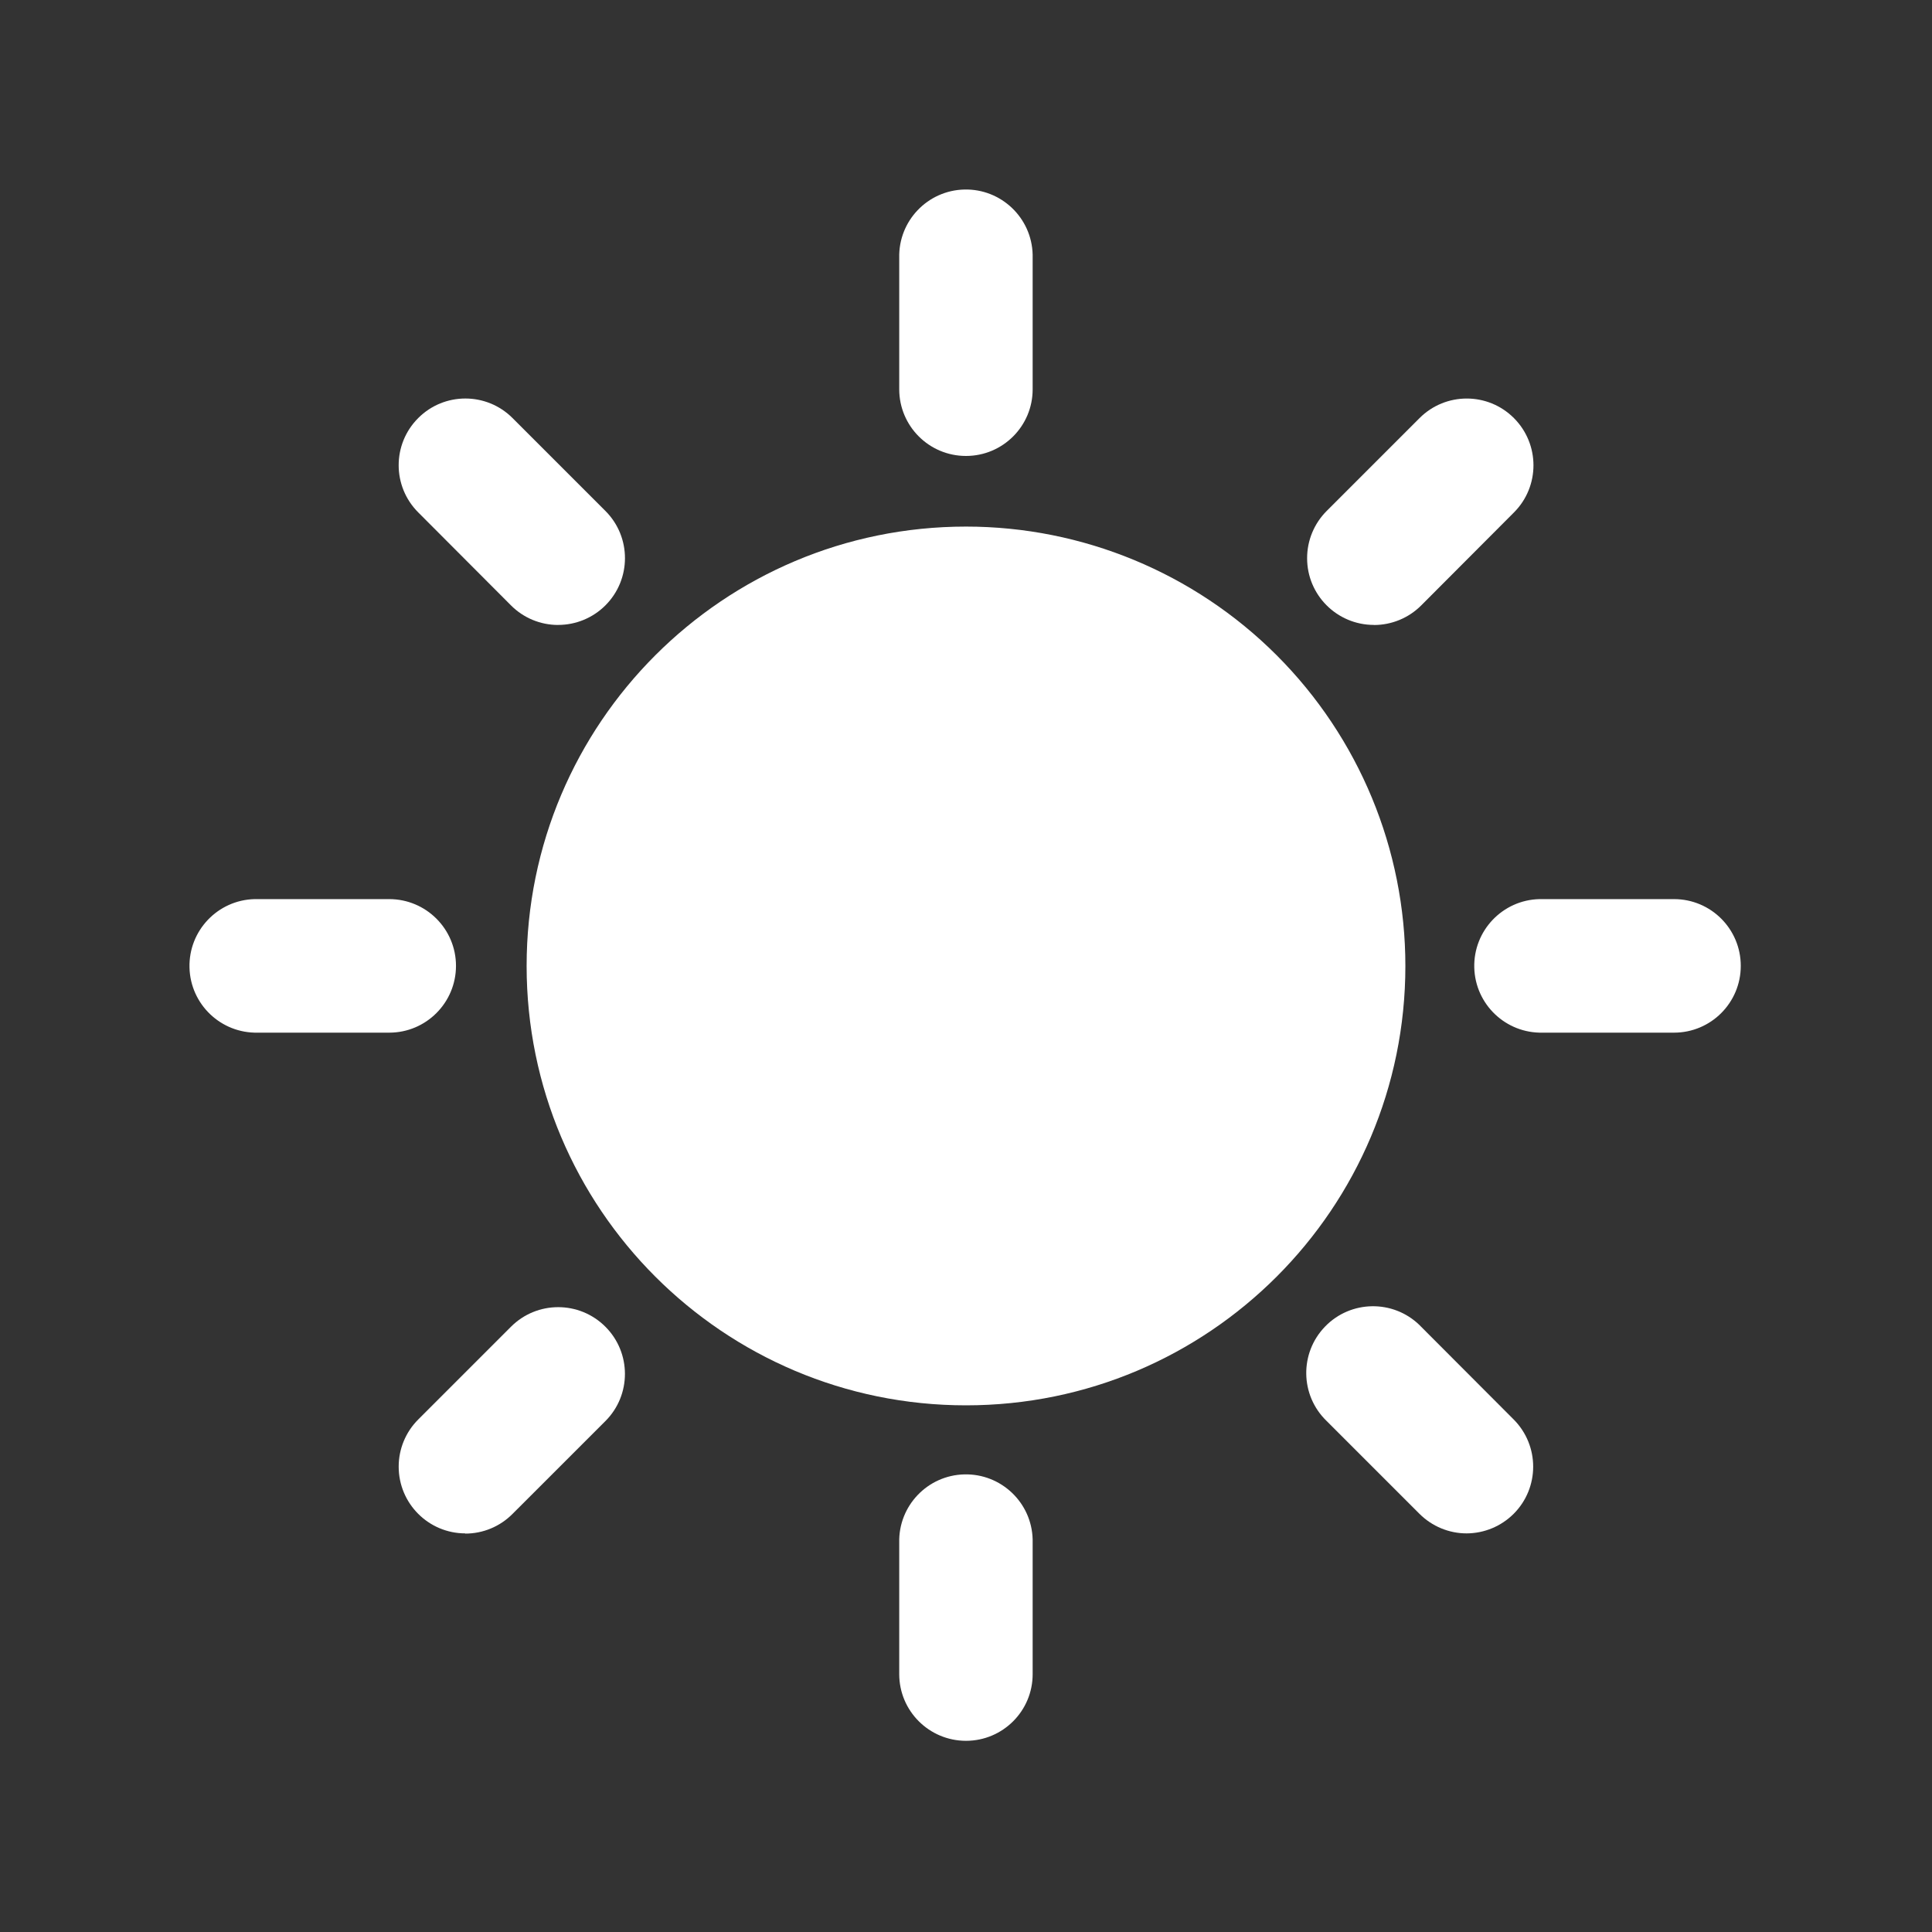
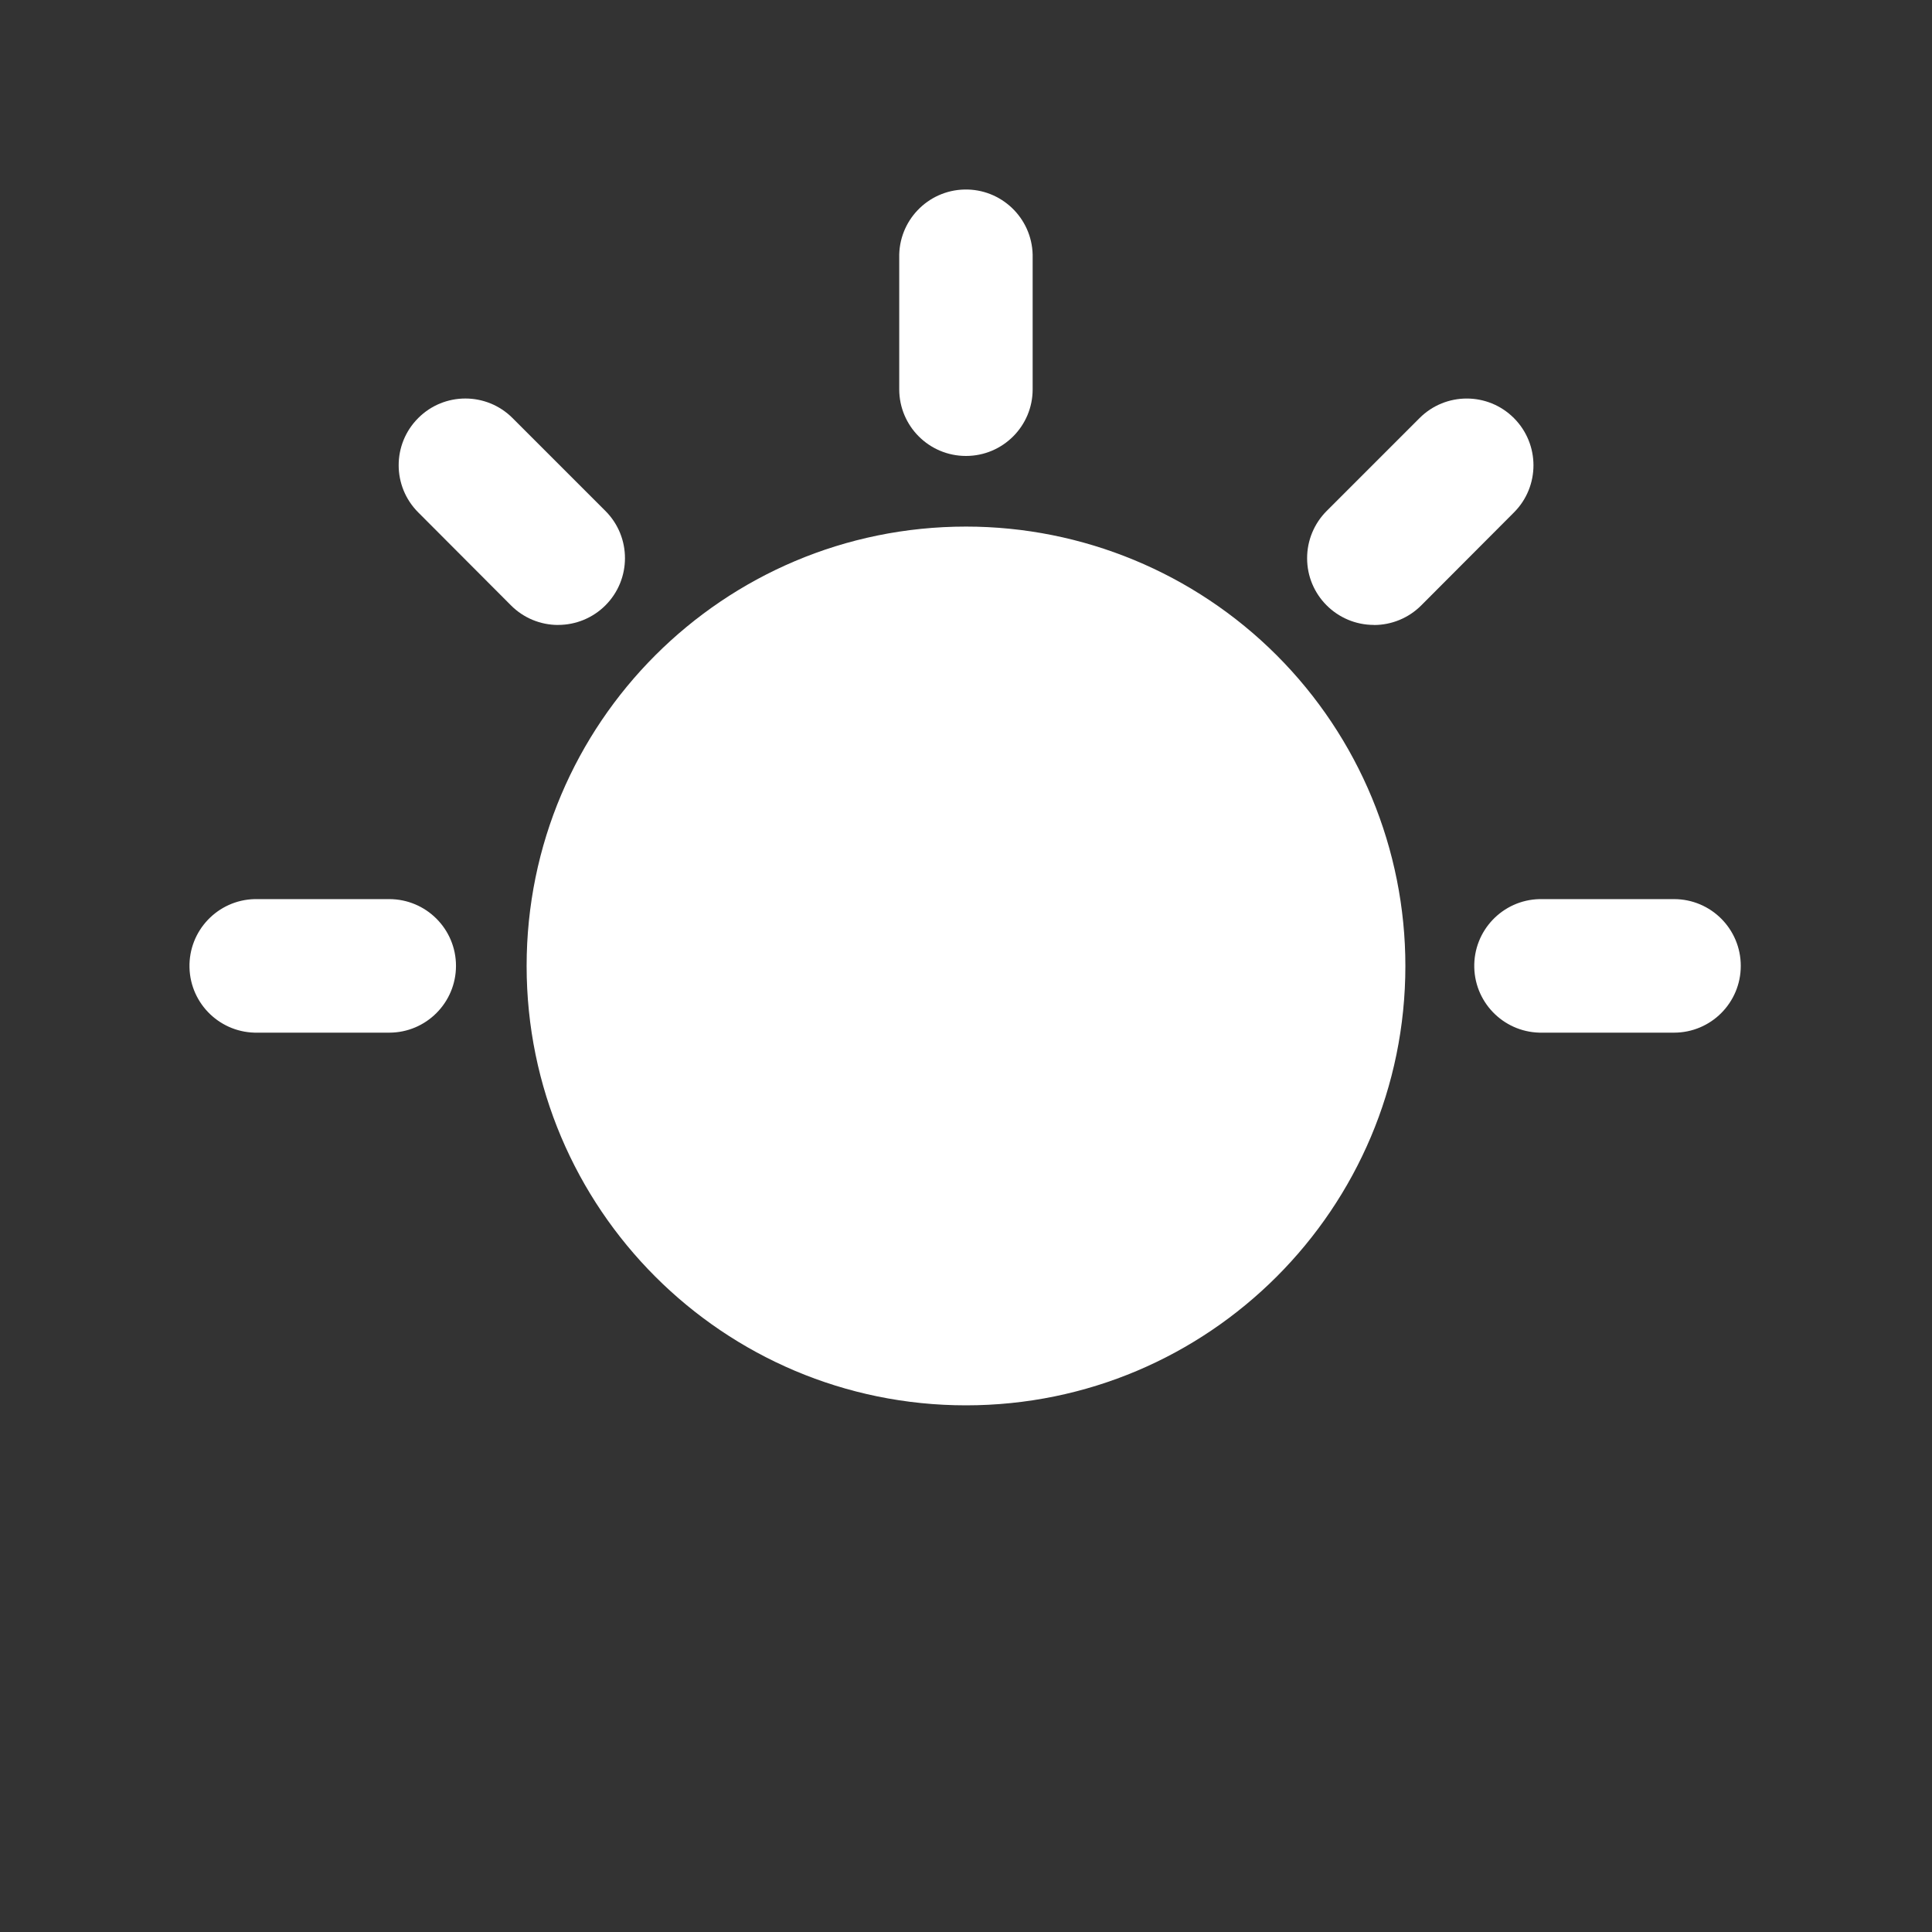
<svg xmlns="http://www.w3.org/2000/svg" version="1.1" id="katman_1" x="0px" y="0px" width="50px" height="50px" viewBox="0 0 50 50" enable-background="new 0 0 50 50" xml:space="preserve">
  <rect x="0" y="0" width="50" height="50" fill="#333333" stroke="none" />
  <g id="Group_53114" transform="translate(323.948 1488.448)">
    <g id="Group_655" transform="translate(28.875 28.874)">
-       <path id="Path_565" fill="#FFFFFF" d="M-314.864-1477.638c-0.459,0.001-0.898-0.182-1.223-0.506l-2.406-2.406    c-0.685-0.664-0.701-1.758-0.035-2.443c0.664-0.684,1.759-0.7,2.443-0.035c0.012,0.012,0.023,0.023,0.035,0.036l2.4,2.405    c0.674,0.676,0.674,1.769,0,2.443c-0.324,0.323-0.762,0.505-1.22,0.506H-314.864z" />
-     </g>
+       </g>
    <g id="Group_656" transform="translate(8.678 8.68)">
      <path id="Path_566" fill="#FFFFFF" d="M-307.626-1483.5c-6.28,0-11.371,5.091-11.371,11.371s5.091,11.371,11.371,11.371    c6.279,0,11.371-5.091,11.371-11.371c0-3.017-1.199-5.909-3.332-8.042C-301.72-1482.303-304.61-1483.5-307.626-1483.5z" />
    </g>
    <g id="Group_657" transform="translate(5.368 5.366)">
      <path id="Path_567" fill="#FFFFFF" d="M-314.872-1477.64c-0.458,0-0.897-0.182-1.22-0.507l-2.4-2.406    c-0.675-0.674-0.675-1.767-0.001-2.441c0.673-0.675,1.767-0.675,2.441-0.001l2.406,2.406c0.674,0.676,0.672,1.77-0.004,2.444    c-0.324,0.323-0.763,0.504-1.22,0.504L-314.872-1477.64z" />
    </g>
    <g id="Group_658" transform="translate(5.37 28.879)">
-       <path id="Path_568" fill="#FFFFFF" d="M-317.274-1477.643c-0.954,0-1.727-0.774-1.726-1.729c0-0.457,0.182-0.896,0.506-1.219    l2.4-2.4c0.674-0.675,1.768-0.676,2.443-0.001s0.675,1.769,0.001,2.442l-2.407,2.406c-0.324,0.325-0.765,0.508-1.223,0.506    L-317.274-1477.643z" />
-     </g>
+       </g>
    <g id="Group_659" transform="translate(28.879 5.364)">
      <path id="Path_569" fill="#FFFFFF" d="M-317.272-1477.639c-0.955-0.001-1.729-0.775-1.727-1.729c0-0.457,0.182-0.895,0.504-1.218    l2.406-2.406c0.674-0.674,1.768-0.675,2.442,0s0.675,1.768,0.001,2.442l-2.4,2.406c-0.324,0.325-0.764,0.507-1.223,0.507    L-317.272-1477.639z" />
    </g>
    <g id="Group_660" transform="translate(18.324 33.251)">
-       <path id="Path_570" fill="#FFFFFF" d="M-317.273-1476.647c-0.954-0.001-1.727-0.773-1.727-1.727v-3.4    c-0.023-0.953,0.731-1.745,1.685-1.768c0.953-0.022,1.745,0.731,1.768,1.685c0.001,0.027,0.001,0.056,0,0.083v3.4    c0.002,0.952-0.77,1.726-1.723,1.727C-317.271-1476.647-317.272-1476.647-317.273-1476.647z" />
-     </g>
+       </g>
    <g id="Group_661" transform="translate(18.324 0)">
      <path id="Path_571" fill="#FFFFFF" d="M-317.273-1476.648c-0.954,0-1.727-0.773-1.727-1.727v-3.4    c-0.023-0.953,0.731-1.745,1.685-1.768c0.953-0.023,1.745,0.732,1.768,1.685c0.001,0.028,0.001,0.056,0,0.083v3.4    c0.002,0.952-0.77,1.726-1.723,1.727C-317.271-1476.648-317.272-1476.648-317.273-1476.648z" />
    </g>
    <g id="Group_662" transform="translate(-0.001 18.324)">
-       <path id="Path_572" fill="#FFFFFF" d="M-313.874-1480.047h-3.4c-0.954,0.022-1.746-0.732-1.769-1.686    c-0.023-0.954,0.731-1.747,1.686-1.77c0.028,0,0.056,0,0.083,0h3.4c0.954,0,1.728,0.773,1.728,1.728    C-312.147-1480.821-312.92-1480.047-313.874-1480.047L-313.874-1480.047z" />
+       <path id="Path_572" fill="#FFFFFF" d="M-313.874-1480.047h-3.4c-0.954,0.022-1.746-0.732-1.769-1.686    c-0.023-0.954,0.731-1.747,1.686-1.77c0.028,0,0.056,0,0.083,0h3.4c0.954,0,1.728,0.773,1.728,1.728    C-312.147-1480.821-312.92-1480.047-313.874-1480.047L-313.874-1480.047" />
    </g>
    <g id="Group_663" transform="translate(33.251 18.324)">
      <path id="Path_573" fill="#FFFFFF" d="M-313.875-1480.047h-3.4c-0.954,0.022-1.746-0.732-1.77-1.686    c-0.023-0.954,0.732-1.747,1.686-1.77c0.028,0,0.057,0,0.084,0h3.4c0.954,0,1.727,0.773,1.727,1.728    C-312.148-1480.821-312.921-1480.047-313.875-1480.047z" />
    </g>
  </g>
</svg>